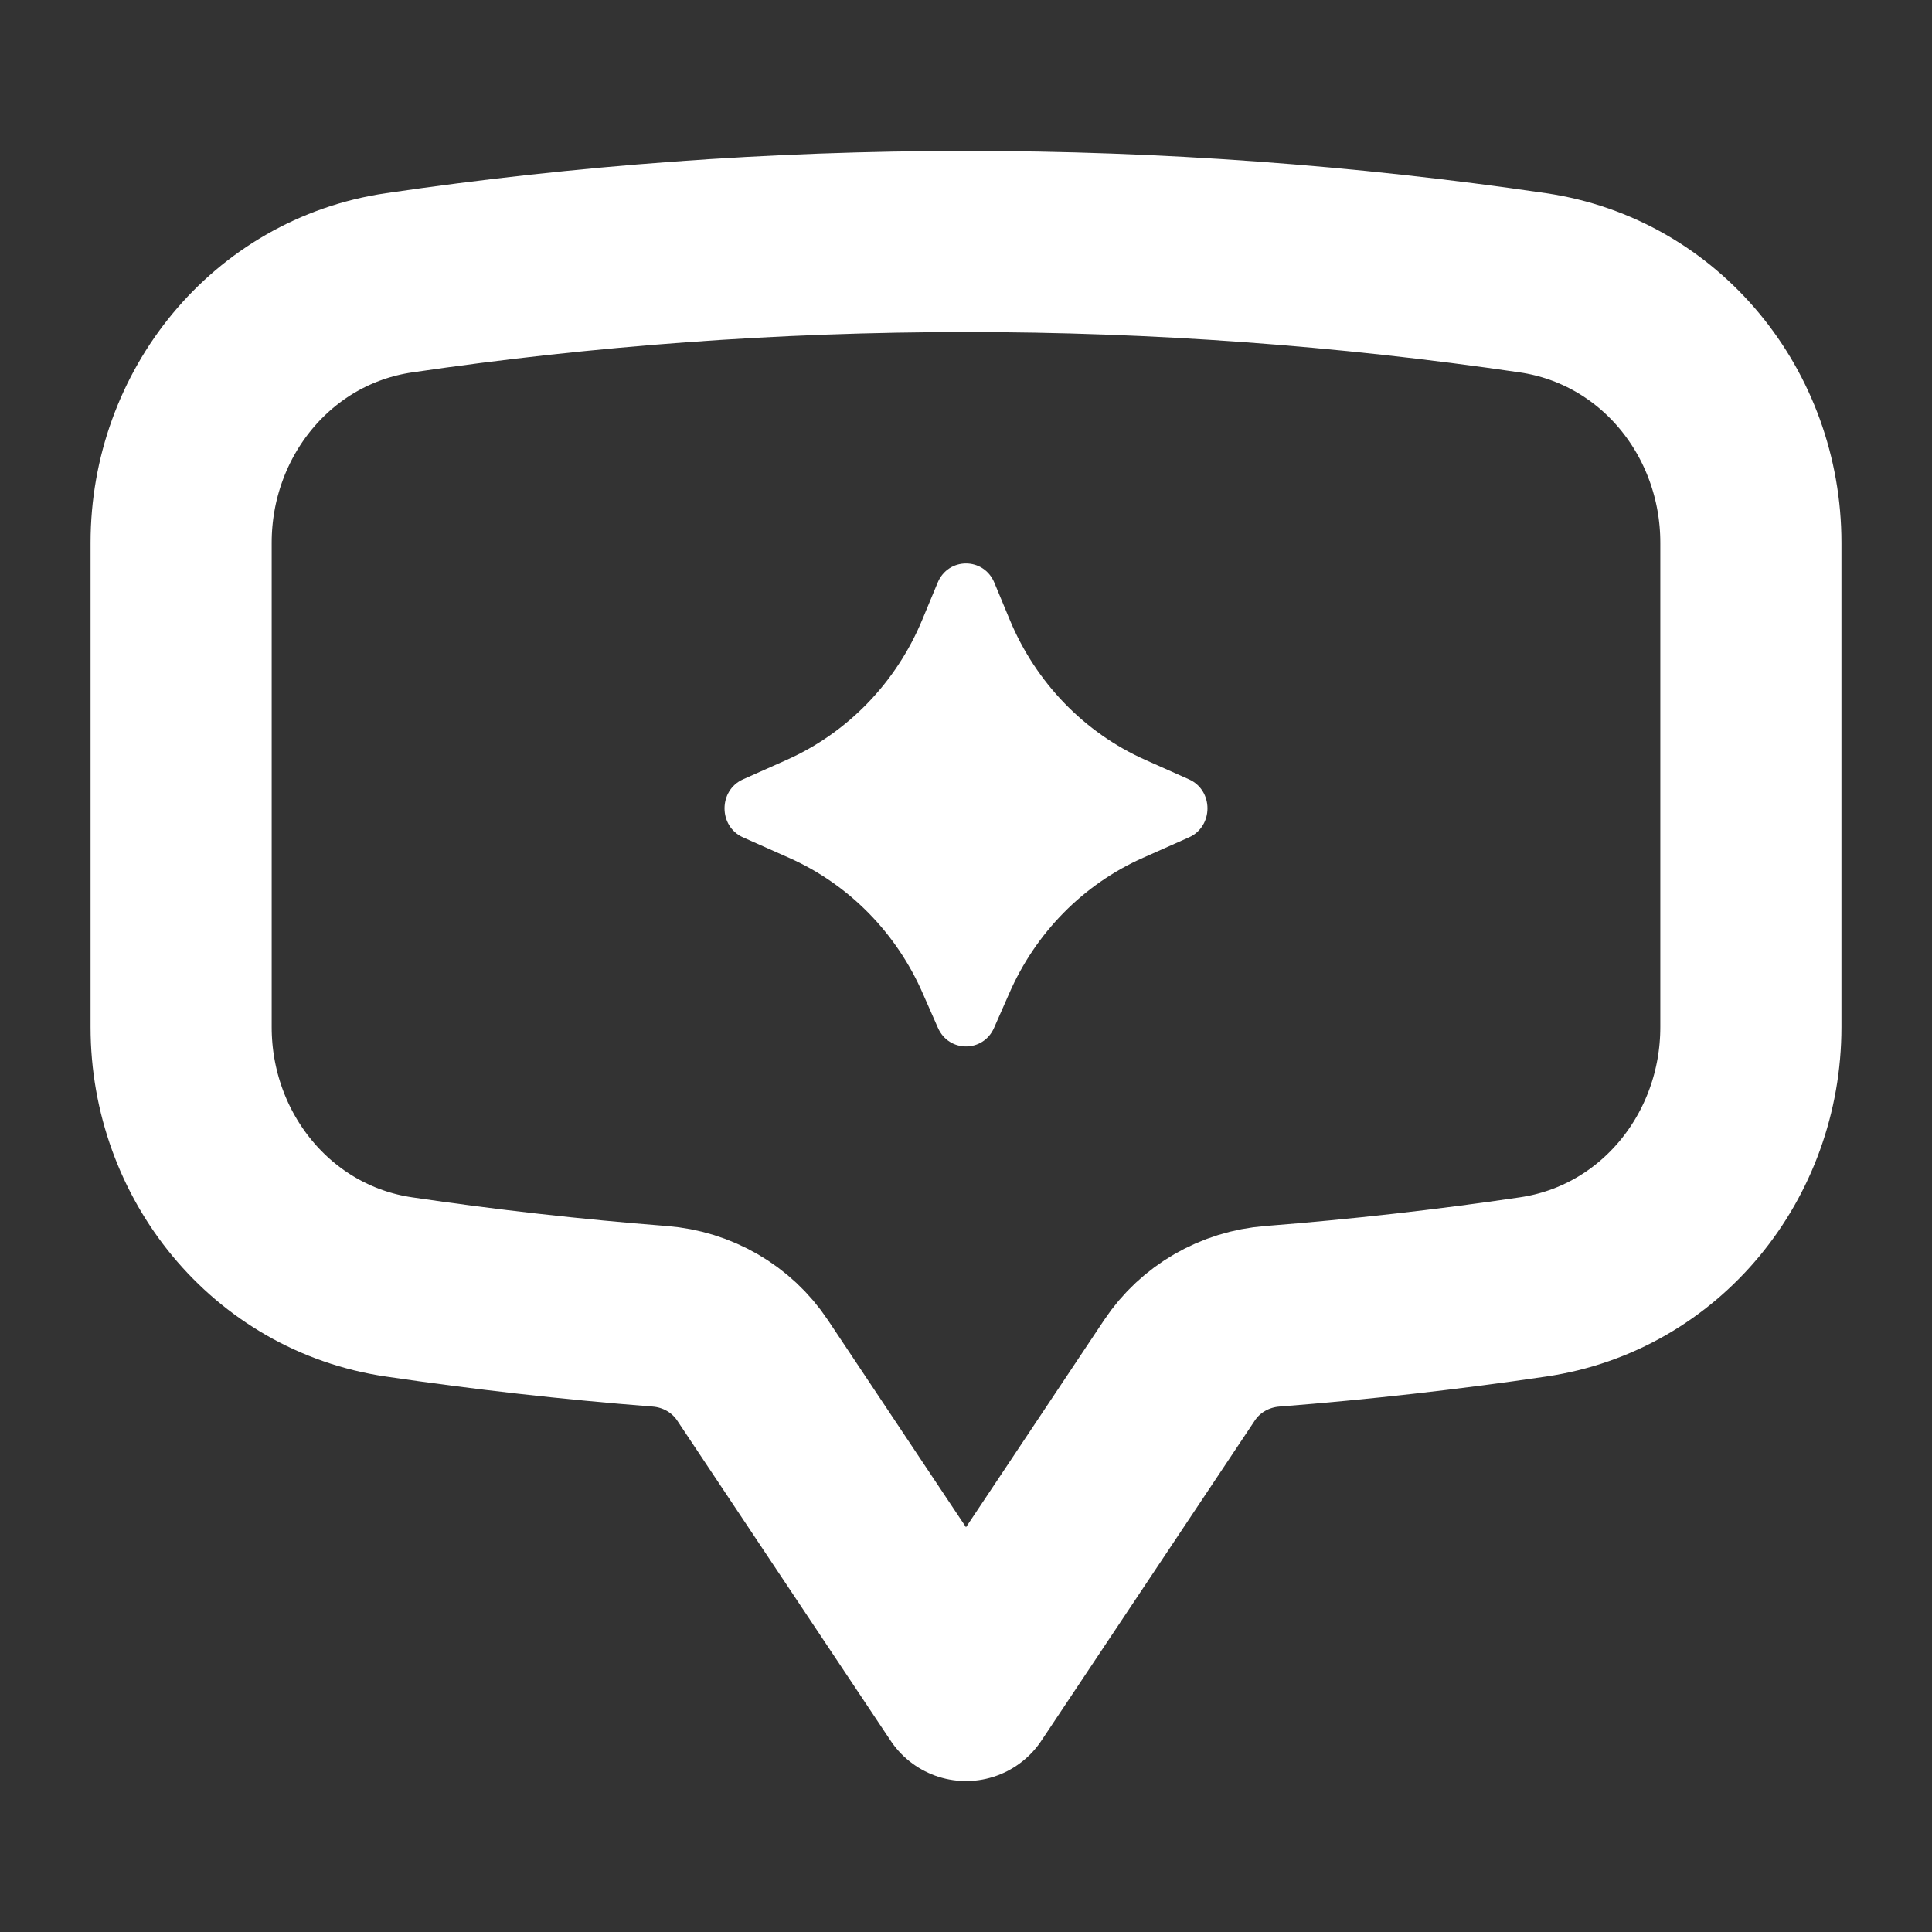
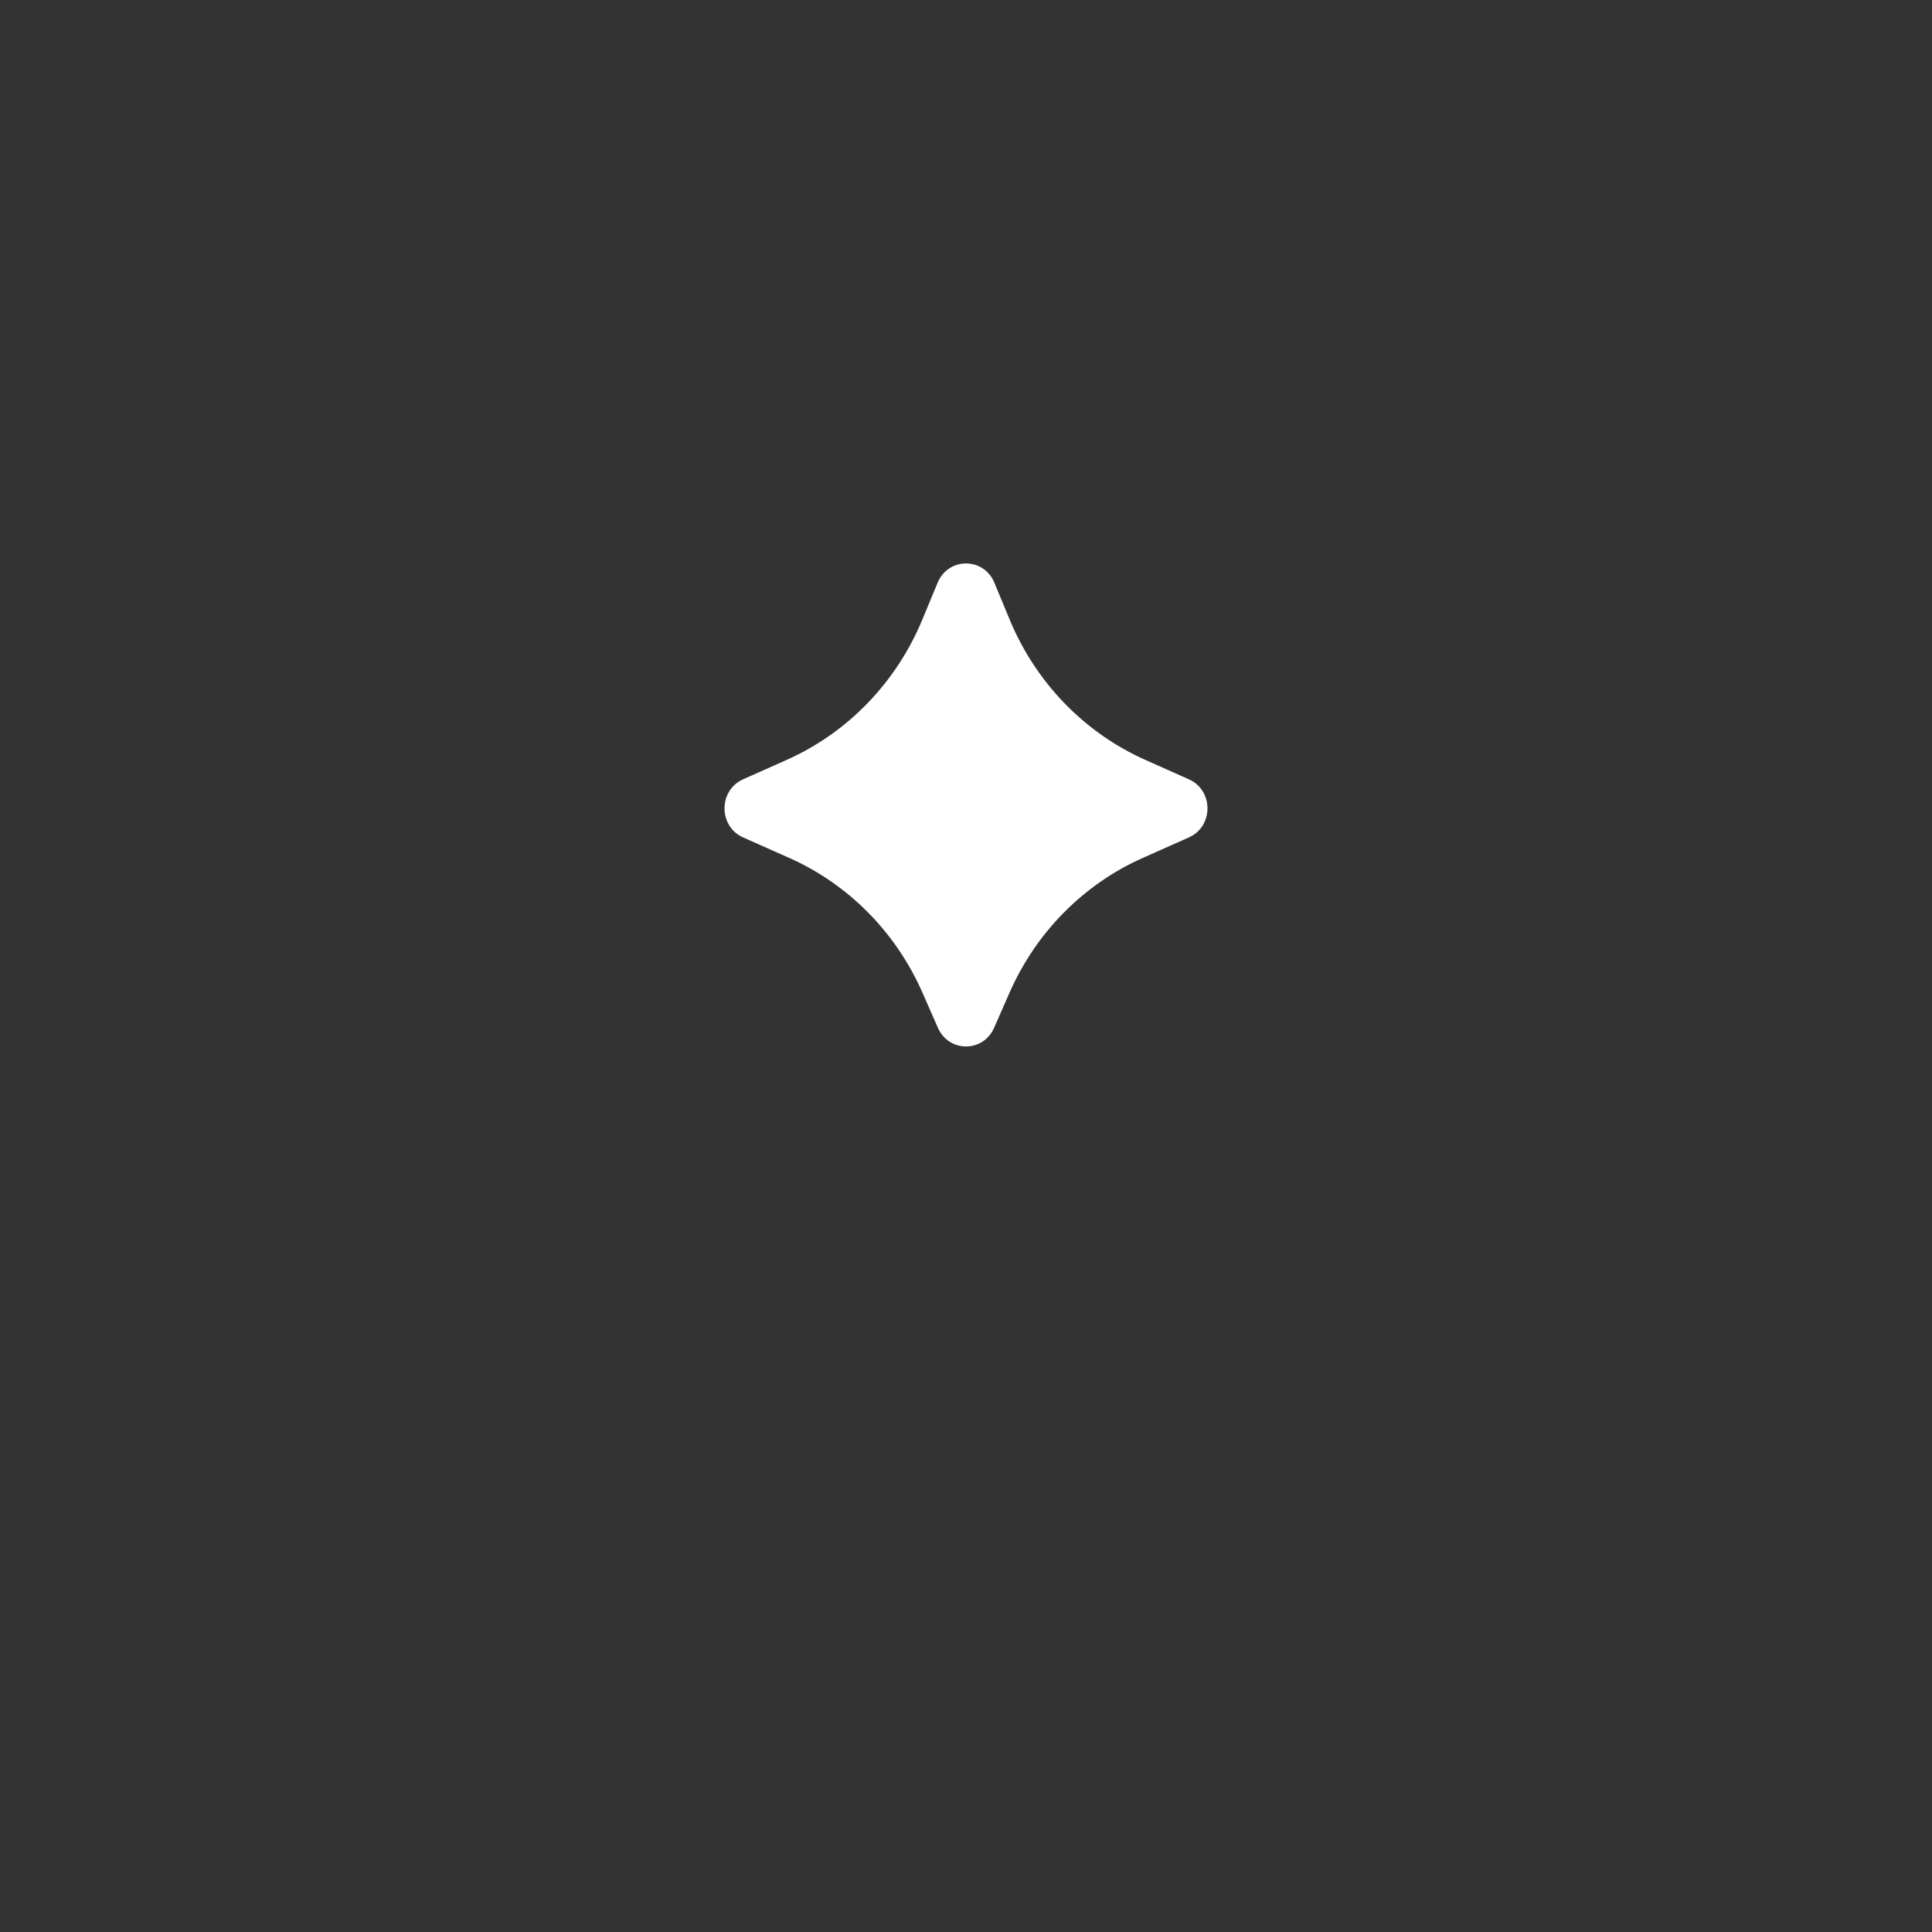
<svg xmlns="http://www.w3.org/2000/svg" width="16" height="16" viewBox="0 0 16 16" fill="none">
  <rect x="0" y="0" width="16" height="16" fill="#333333" stroke="none" />
-   <path d="M1.5 8.507C1.5 9.573 2.249 10.503 3.305 10.658C4.017 10.763 4.737 10.844 5.463 10.901C5.774 10.925 6.059 11.088 6.232 11.348L8 14L9.768 11.348C9.941 11.088 10.226 10.925 10.537 10.901C11.263 10.844 11.983 10.763 12.695 10.658C13.751 10.503 14.5 9.574 14.5 8.506V4.494C14.5 3.426 13.751 2.497 12.695 2.342C11.141 2.114 9.571 2 8 2C6.405 2 4.837 2.117 3.305 2.342C2.249 2.497 1.5 3.427 1.5 4.494V8.506V8.507Z" stroke="white" stroke-width="1.5" stroke-linecap="round" stroke-linejoin="round" />
  <path d="M8.233 8.511L8.357 8.229C8.576 7.725 8.972 7.323 9.466 7.104L9.846 6.935C10.051 6.844 10.051 6.545 9.846 6.454L9.487 6.294C8.981 6.069 8.578 5.653 8.362 5.132L8.235 4.826C8.147 4.613 7.853 4.613 7.765 4.826L7.638 5.132C7.422 5.653 7.019 6.069 6.513 6.294L6.154 6.454C5.949 6.545 5.949 6.844 6.154 6.935L6.534 7.104C7.028 7.323 7.424 7.725 7.643 8.229L7.767 8.511C7.857 8.718 8.143 8.718 8.233 8.511Z" fill="white" />
</svg>